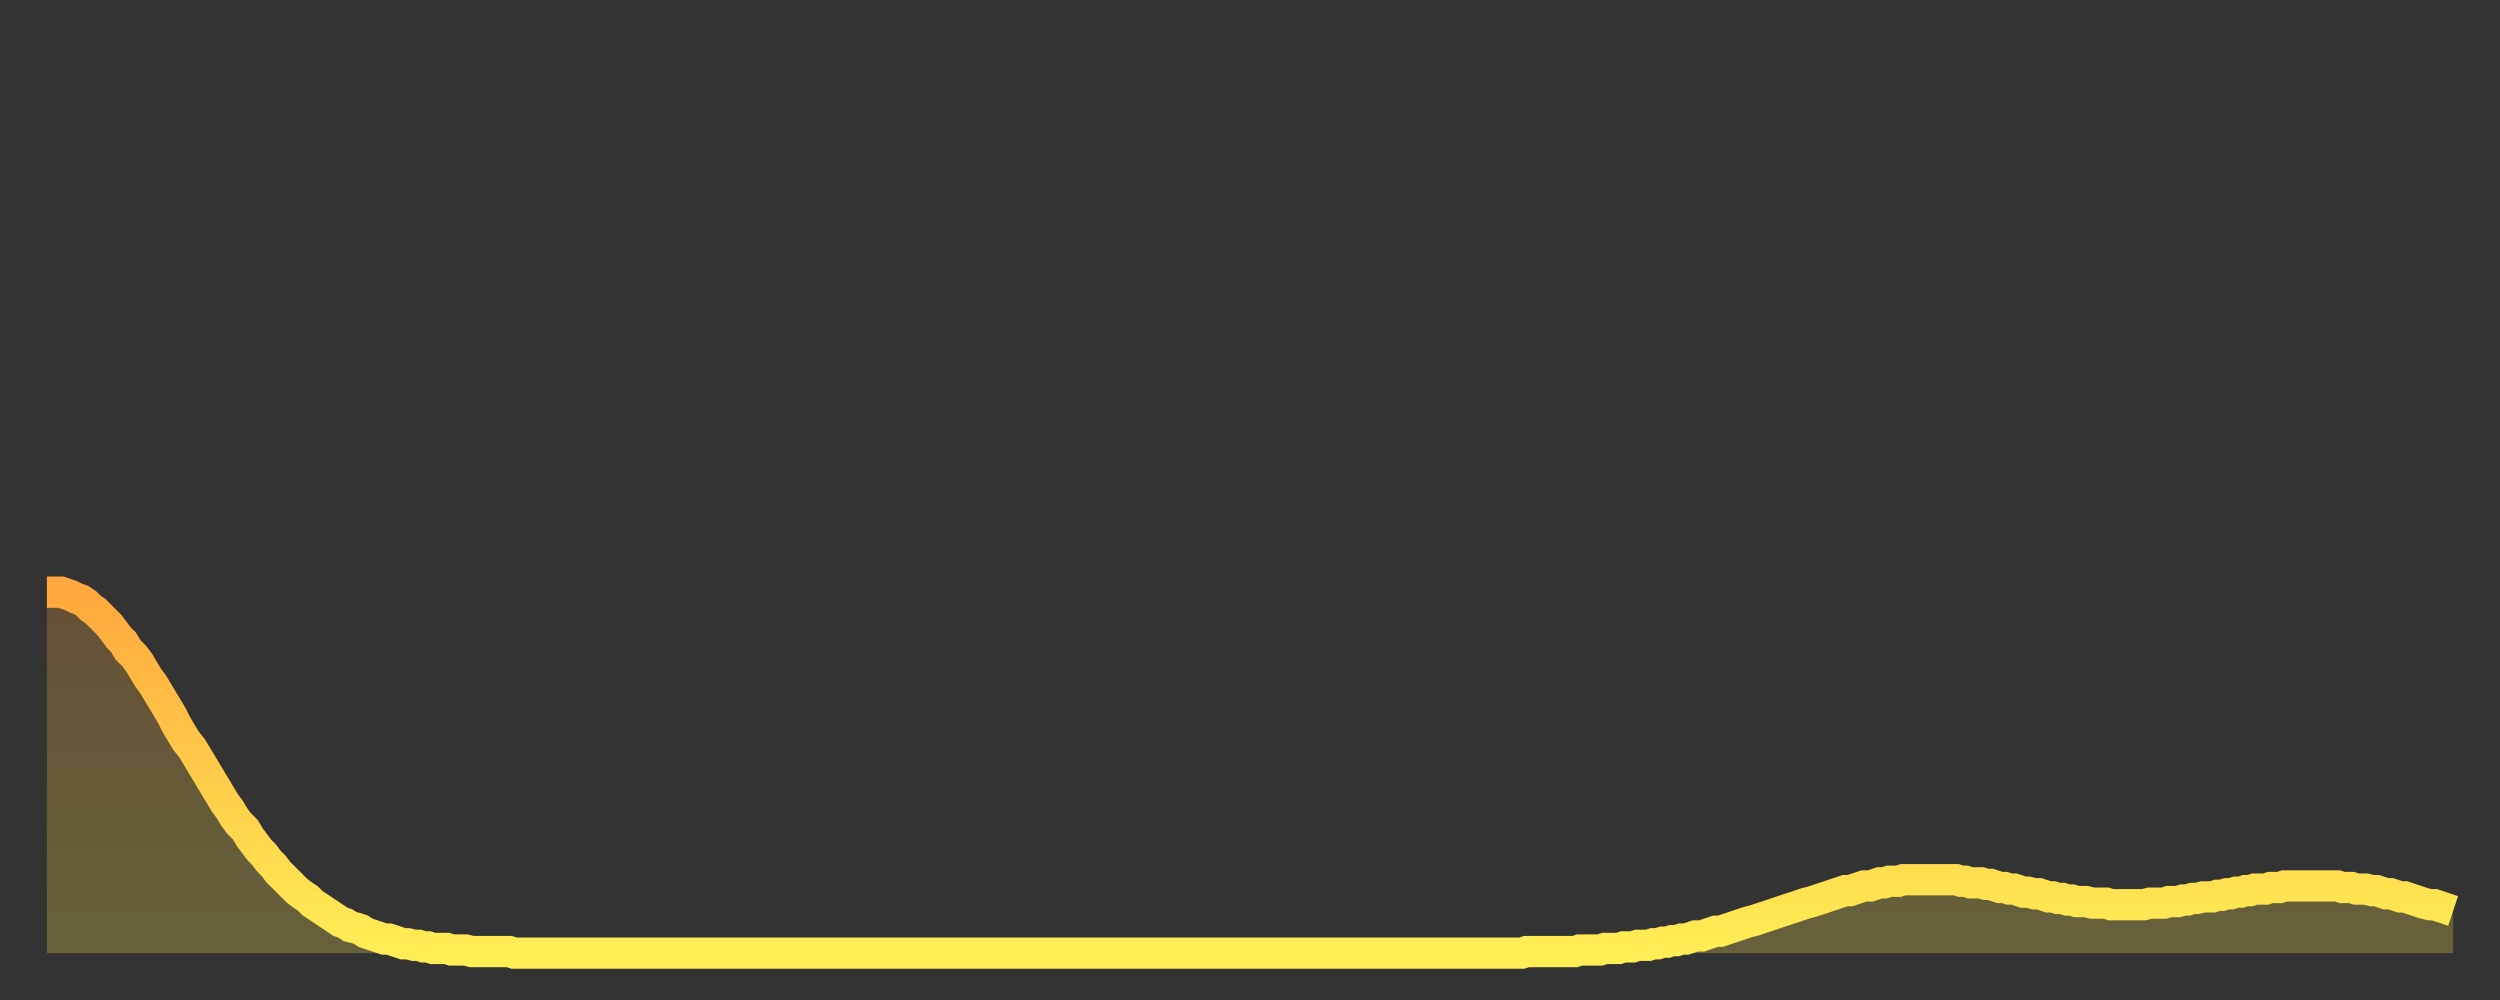
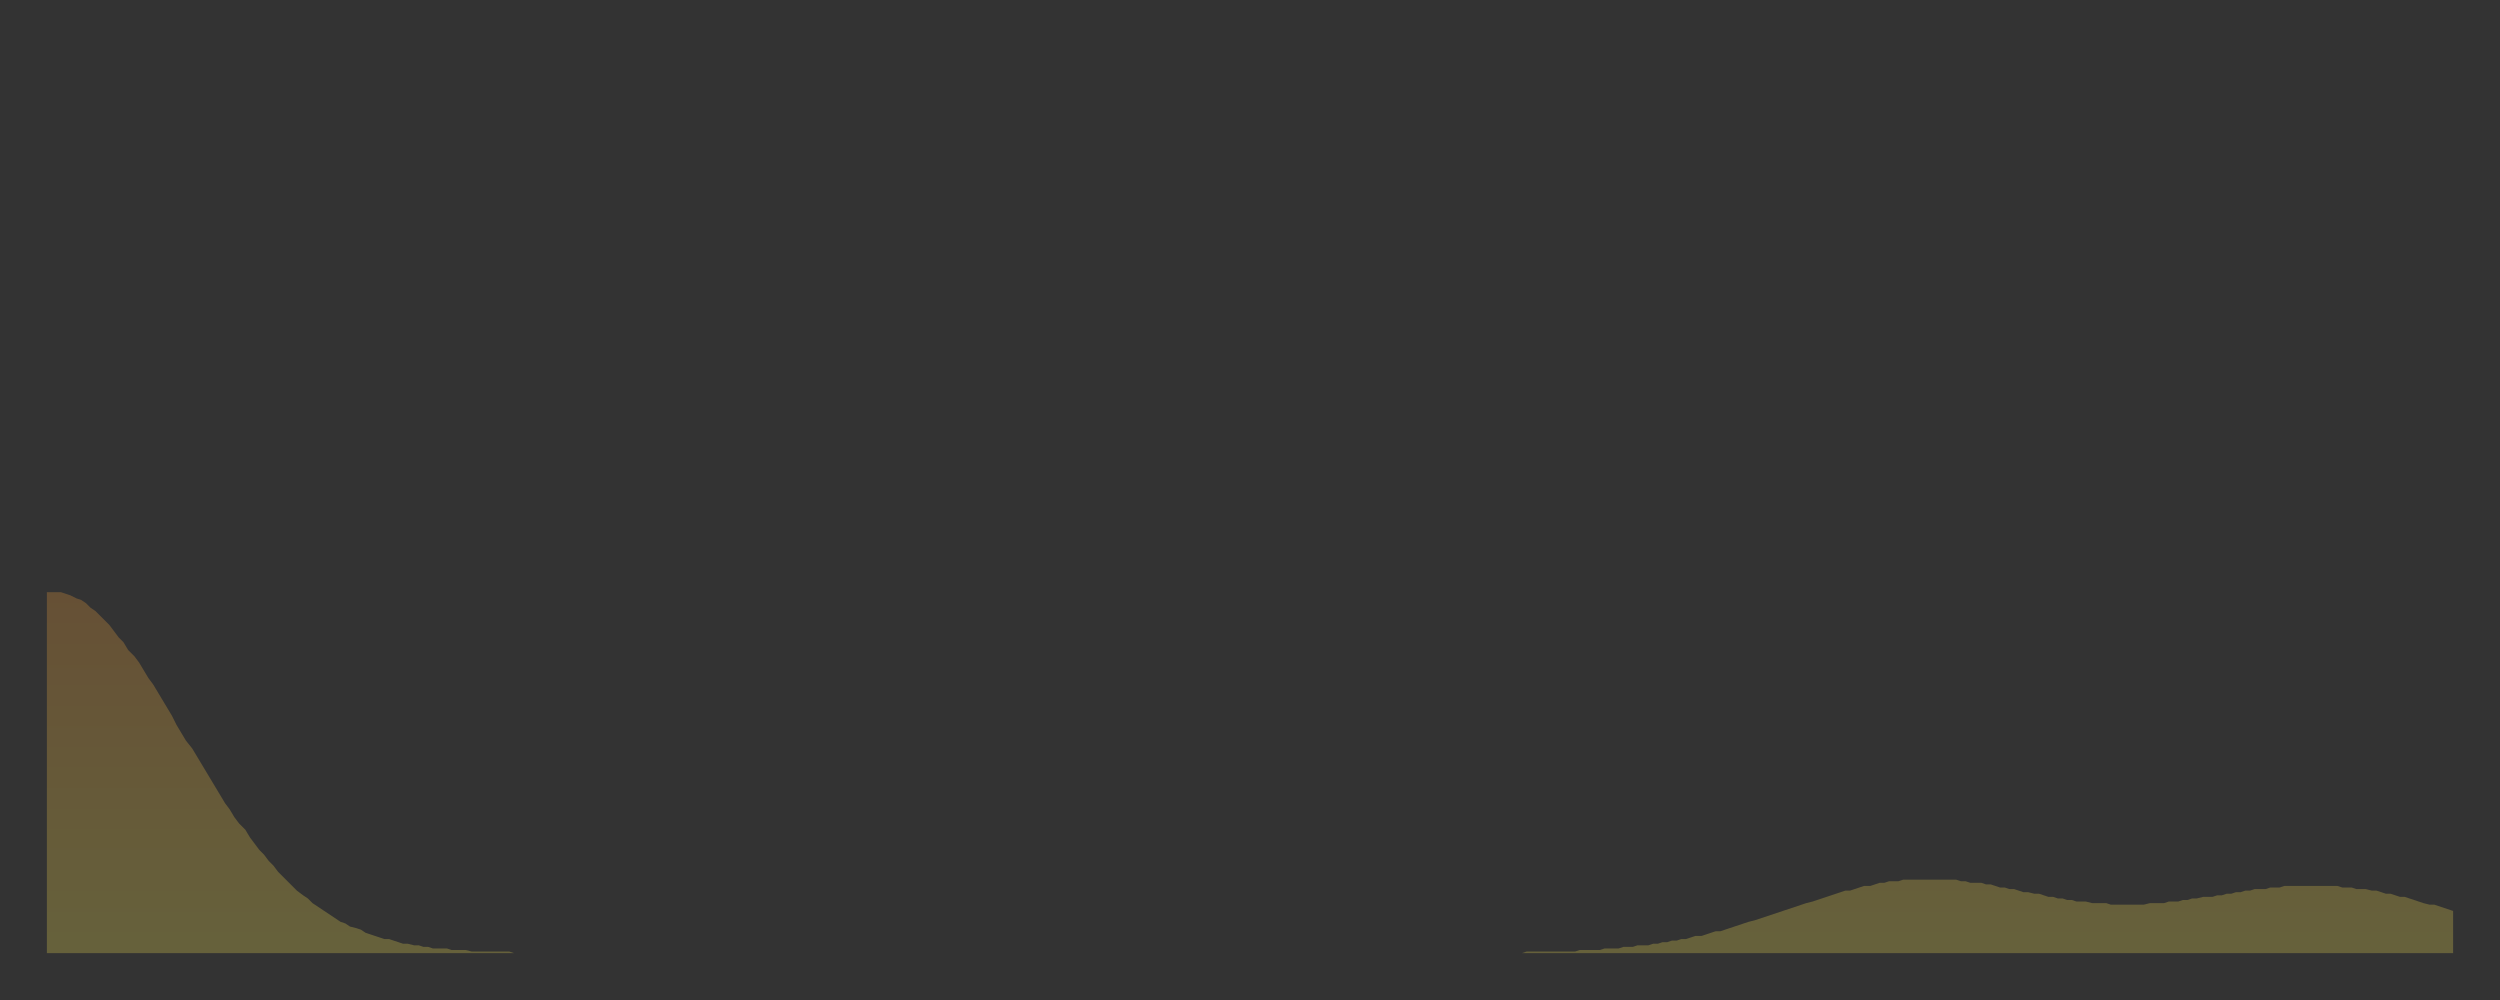
<svg xmlns="http://www.w3.org/2000/svg" baseProfile="full" height="64" version="1.1" width="160">
  <rect width="100%" height="100%" fill="#333333" stroke="none" />
  <defs>
    <linearGradient id="id29088" x1="0" x2="0" y1="0" y2="1">
      <stop offset="0%" stop-color="#ffa83d" />
      <stop offset="50%" stop-color="#ffcb49" />
      <stop offset="100%" stop-color="#ffee55" />
    </linearGradient>
  </defs>
  <g transform="translate(3,3)">
    <g>
-       <path d="M 0.0 34.9 0.3 34.9 0.6 34.9 0.9 34.9 1.2 35.0 1.5 35.1 1.9 35.3 2.2 35.4 2.5 35.6 2.8 35.9 3.1 36.1 3.4 36.4 3.7 36.7 4.0 37.0 4.3 37.4 4.6 37.8 4.9 38.1 5.2 38.6 5.6 39.0 5.9 39.4 6.2 39.9 6.5 40.4 6.8 40.8 7.1 41.3 7.4 41.8 7.7 42.3 8.0 42.8 8.3 43.4 8.6 43.9 8.9 44.4 9.3 44.9 9.6 45.4 9.9 45.9 10.2 46.4 10.5 46.9 10.8 47.4 11.1 47.9 11.4 48.4 11.7 48.8 12.0 49.3 12.3 49.7 12.7 50.1 13.0 50.6 13.3 51.0 13.6 51.4 13.9 51.7 14.2 52.1 14.5 52.4 14.8 52.8 15.1 53.1 15.4 53.4 15.7 53.7 16.0 54.0 16.4 54.3 16.7 54.5 17.0 54.8 17.3 55.0 17.6 55.2 17.9 55.4 18.2 55.6 18.5 55.8 18.8 56.0 19.1 56.1 19.4 56.3 19.8 56.4 20.1 56.5 20.4 56.7 20.7 56.8 21.0 56.9 21.3 57.0 21.6 57.1 21.9 57.1 22.2 57.2 22.5 57.3 22.8 57.4 23.1 57.4 23.5 57.5 23.8 57.5 24.1 57.6 24.4 57.6 24.7 57.7 25.0 57.7 25.3 57.7 25.6 57.7 25.9 57.8 26.2 57.8 26.5 57.8 26.8 57.8 27.2 57.9 27.5 57.9 27.8 57.9 28.1 57.9 28.4 57.9 28.7 57.9 29.0 57.9 29.3 57.9 29.6 57.9 29.9 58.0 30.2 58.0 30.6 58.0 30.9 58.0 31.2 58.0 31.5 58.0 31.8 58.0 32.1 58.0 32.4 58.0 32.7 58.0 33.0 58.0 33.3 58.0 33.6 58.0 33.9 58.0 34.3 58.0 34.6 58.0 34.9 58.0 35.2 58.0 35.5 58.0 35.8 58.0 36.1 58.0 36.4 58.0 36.7 58.0 37.0 58.0 37.3 58.0 37.7 58.0 38.0 58.0 38.3 58.0 38.6 58.0 38.9 58.0 39.2 58.0 39.5 58.0 39.8 58.0 40.1 58.0 40.4 58.0 40.7 58.0 41.0 58.0 41.4 58.0 41.7 58.0 42.0 58.0 42.3 58.0 42.6 58.0 42.9 58.0 43.2 58.0 43.5 58.0 43.8 58.0 44.1 58.0 44.4 58.0 44.7 58.0 45.1 58.0 45.4 58.0 45.7 58.0 46.0 58.0 46.3 58.0 46.6 58.0 46.9 58.0 47.2 58.0 47.5 58.0 47.8 58.0 48.1 58.0 48.5 58.0 48.8 58.0 49.1 58.0 49.4 58.0 49.7 58.0 50.0 58.0 50.3 58.0 50.6 58.0 50.9 58.0 51.2 58.0 51.5 58.0 51.8 58.0 52.2 58.0 52.5 58.0 52.8 58.0 53.1 58.0 53.4 58.0 53.7 58.0 54.0 58.0 54.3 58.0 54.6 58.0 54.9 58.0 55.2 58.0 55.6 58.0 55.9 58.0 56.2 58.0 56.5 58.0 56.8 58.0 57.1 58.0 57.4 58.0 57.7 58.0 58.0 58.0 58.3 58.0 58.6 58.0 58.9 58.0 59.3 58.0 59.6 58.0 59.9 58.0 60.2 58.0 60.5 58.0 60.8 58.0 61.1 58.0 61.4 58.0 61.7 58.0 62.0 58.0 62.3 58.0 62.6 58.0 63.0 58.0 63.3 58.0 63.6 58.0 63.9 58.0 64.2 58.0 64.5 58.0 64.8 58.0 65.1 58.0 65.4 58.0 65.7 58.0 66.0 58.0 66.4 58.0 66.7 58.0 67.0 58.0 67.3 58.0 67.6 58.0 67.9 58.0 68.2 58.0 68.5 58.0 68.8 58.0 69.1 58.0 69.4 58.0 69.7 58.0 70.1 58.0 70.4 58.0 70.7 58.0 71.0 58.0 71.3 58.0 71.6 58.0 71.9 58.0 72.2 58.0 72.5 58.0 72.8 58.0 73.1 58.0 73.5 58.0 73.8 58.0 74.1 58.0 74.4 58.0 74.7 58.0 75.0 58.0 75.3 58.0 75.6 58.0 75.9 58.0 76.2 58.0 76.5 58.0 76.8 58.0 77.2 58.0 77.5 58.0 77.8 58.0 78.1 58.0 78.4 58.0 78.7 58.0 79.0 58.0 79.3 58.0 79.6 58.0 79.9 58.0 80.2 58.0 80.5 58.0 80.9 58.0 81.2 58.0 81.5 58.0 81.8 58.0 82.1 58.0 82.4 58.0 82.7 58.0 83.0 58.0 83.3 58.0 83.6 58.0 83.9 58.0 84.3 58.0 84.6 58.0 84.9 58.0 85.2 58.0 85.5 58.0 85.8 58.0 86.1 58.0 86.4 58.0 86.7 58.0 87.0 58.0 87.3 58.0 87.6 58.0 88.0 58.0 88.3 58.0 88.6 58.0 88.9 58.0 89.2 58.0 89.5 58.0 89.8 58.0 90.1 58.0 90.4 58.0 90.7 58.0 91.0 58.0 91.4 58.0 91.7 58.0 92.0 58.0 92.3 58.0 92.6 58.0 92.9 58.0 93.2 58.0 93.5 58.0 93.8 58.0 94.1 58.0 94.4 58.0 94.7 57.9 95.1 57.9 95.4 57.9 95.7 57.9 96.0 57.9 96.3 57.9 96.6 57.9 96.9 57.9 97.2 57.9 97.5 57.9 97.8 57.9 98.1 57.8 98.4 57.8 98.8 57.8 99.1 57.8 99.4 57.8 99.7 57.7 100.0 57.7 100.3 57.7 100.6 57.7 100.9 57.6 101.2 57.6 101.5 57.6 101.8 57.5 102.2 57.5 102.5 57.5 102.8 57.4 103.1 57.4 103.4 57.3 103.7 57.3 104.0 57.2 104.3 57.2 104.6 57.1 104.9 57.1 105.2 57.0 105.5 56.9 105.9 56.9 106.2 56.8 106.5 56.7 106.8 56.6 107.1 56.6 107.4 56.5 107.7 56.4 108.0 56.3 108.3 56.2 108.6 56.1 108.9 56.0 109.3 55.9 109.6 55.8 109.9 55.7 110.2 55.6 110.5 55.5 110.8 55.4 111.1 55.3 111.4 55.2 111.7 55.1 112.0 55.0 112.3 54.9 112.6 54.8 113.0 54.7 113.3 54.6 113.6 54.5 113.9 54.4 114.2 54.3 114.5 54.2 114.8 54.1 115.1 54.0 115.4 54.0 115.7 53.9 116.0 53.8 116.3 53.7 116.7 53.7 117.0 53.6 117.3 53.5 117.6 53.5 117.9 53.4 118.2 53.4 118.5 53.4 118.8 53.3 119.1 53.3 119.4 53.3 119.7 53.3 120.1 53.3 120.4 53.3 120.7 53.3 121.0 53.3 121.3 53.3 121.6 53.3 121.9 53.3 122.2 53.3 122.5 53.4 122.8 53.4 123.1 53.5 123.4 53.5 123.8 53.5 124.1 53.6 124.4 53.6 124.7 53.7 125.0 53.8 125.3 53.8 125.6 53.9 125.9 53.9 126.2 54.0 126.5 54.1 126.8 54.1 127.2 54.2 127.5 54.2 127.8 54.3 128.1 54.4 128.4 54.4 128.7 54.5 129.0 54.5 129.3 54.6 129.6 54.6 129.9 54.7 130.2 54.7 130.5 54.7 130.9 54.8 131.2 54.8 131.5 54.8 131.8 54.8 132.1 54.9 132.4 54.9 132.7 54.9 133.0 54.9 133.3 54.9 133.6 54.9 133.9 54.9 134.2 54.9 134.6 54.8 134.9 54.8 135.2 54.8 135.5 54.8 135.8 54.7 136.1 54.7 136.4 54.7 136.7 54.6 137.0 54.6 137.3 54.5 137.6 54.5 138.0 54.4 138.3 54.4 138.6 54.4 138.9 54.3 139.2 54.3 139.5 54.2 139.8 54.2 140.1 54.1 140.4 54.1 140.7 54.0 141.0 54.0 141.3 53.9 141.7 53.9 142.0 53.9 142.3 53.8 142.6 53.8 142.9 53.8 143.2 53.7 143.5 53.7 143.8 53.7 144.1 53.7 144.4 53.7 144.7 53.7 145.1 53.7 145.4 53.7 145.7 53.7 146.0 53.7 146.3 53.7 146.6 53.7 146.9 53.8 147.2 53.8 147.5 53.8 147.8 53.9 148.1 53.9 148.4 53.9 148.8 54.0 149.1 54.0 149.4 54.1 149.7 54.2 150.0 54.2 150.3 54.3 150.6 54.4 150.9 54.4 151.2 54.5 151.5 54.6 151.8 54.7 152.1 54.8 152.5 54.9 152.8 54.9 153.1 55.0 153.4 55.1 153.7 55.2 154.0 55.3" fill="none" id="graph-curve" opacity="1" stroke="url(#id29088)" stroke-width="2" />
      <path d="M 0 58 L 0.0 34.9 0.3 34.9 0.6 34.9 0.9 34.9 1.2 35.0 1.5 35.1 1.9 35.3 2.2 35.4 2.5 35.6 2.8 35.9 3.1 36.1 3.4 36.4 3.7 36.7 4.0 37.0 4.3 37.4 4.6 37.8 4.9 38.1 5.2 38.6 5.6 39.0 5.9 39.4 6.2 39.9 6.5 40.4 6.8 40.8 7.1 41.3 7.4 41.8 7.7 42.3 8.0 42.8 8.3 43.4 8.6 43.9 8.9 44.4 9.3 44.9 9.6 45.4 9.9 45.9 10.2 46.4 10.5 46.9 10.8 47.4 11.1 47.9 11.4 48.4 11.7 48.8 12.0 49.3 12.3 49.7 12.7 50.1 13.0 50.6 13.3 51.0 13.6 51.4 13.9 51.7 14.2 52.1 14.5 52.4 14.8 52.8 15.1 53.1 15.4 53.4 15.7 53.7 16.0 54.0 16.4 54.3 16.7 54.5 17.0 54.8 17.3 55.0 17.6 55.2 17.9 55.4 18.2 55.6 18.5 55.8 18.8 56.0 19.1 56.1 19.4 56.3 19.8 56.4 20.1 56.5 20.4 56.7 20.7 56.8 21.0 56.9 21.3 57.0 21.6 57.1 21.9 57.1 22.2 57.2 22.5 57.3 22.8 57.4 23.1 57.4 23.5 57.5 23.8 57.5 24.1 57.6 24.4 57.6 24.7 57.7 25.0 57.7 25.3 57.7 25.6 57.7 25.9 57.8 26.2 57.8 26.5 57.8 26.8 57.8 27.2 57.9 27.5 57.9 27.8 57.9 28.1 57.9 28.4 57.9 28.7 57.9 29.0 57.9 29.3 57.9 29.6 57.9 29.9 58.0 30.2 58.0 30.6 58.0 30.9 58.0 31.2 58.0 31.5 58.0 31.8 58.0 32.1 58.0 32.4 58.0 32.7 58.0 33.0 58.0 33.3 58.0 33.6 58.0 33.9 58.0 34.3 58.0 34.6 58.0 34.9 58.0 35.2 58.0 35.5 58.0 35.8 58.0 36.1 58.0 36.4 58.0 36.7 58.0 37.0 58.0 37.3 58.0 37.7 58.0 38.0 58.0 38.3 58.0 38.6 58.0 38.9 58.0 39.2 58.0 39.5 58.0 39.8 58.0 40.1 58.0 40.4 58.0 40.7 58.0 41.0 58.0 41.4 58.0 41.7 58.0 42.0 58.0 42.3 58.0 42.6 58.0 42.9 58.0 43.2 58.0 43.5 58.0 43.8 58.0 44.1 58.0 44.4 58.0 44.7 58.0 45.1 58.0 45.4 58.0 45.7 58.0 46.0 58.0 46.3 58.0 46.6 58.0 46.9 58.0 47.2 58.0 47.5 58.0 47.8 58.0 48.1 58.0 48.5 58.0 48.8 58.0 49.1 58.0 49.4 58.0 49.7 58.0 50.0 58.0 50.3 58.0 50.6 58.0 50.9 58.0 51.2 58.0 51.5 58.0 51.8 58.0 52.2 58.0 52.5 58.0 52.8 58.0 53.1 58.0 53.4 58.0 53.7 58.0 54.0 58.0 54.3 58.0 54.6 58.0 54.9 58.0 55.2 58.0 55.6 58.0 55.9 58.0 56.2 58.0 56.5 58.0 56.8 58.0 57.1 58.0 57.4 58.0 57.7 58.0 58.0 58.0 58.3 58.0 58.6 58.0 58.9 58.0 59.3 58.0 59.6 58.0 59.9 58.0 60.2 58.0 60.5 58.0 60.8 58.0 61.1 58.0 61.4 58.0 61.7 58.0 62.0 58.0 62.3 58.0 62.6 58.0 63.0 58.0 63.3 58.0 63.6 58.0 63.9 58.0 64.2 58.0 64.5 58.0 64.8 58.0 65.1 58.0 65.4 58.0 65.7 58.0 66.0 58.0 66.4 58.0 66.7 58.0 67.0 58.0 67.3 58.0 67.6 58.0 67.9 58.0 68.2 58.0 68.5 58.0 68.8 58.0 69.1 58.0 69.4 58.0 69.7 58.0 70.1 58.0 70.4 58.0 70.7 58.0 71.0 58.0 71.3 58.0 71.6 58.0 71.9 58.0 72.2 58.0 72.5 58.0 72.8 58.0 73.1 58.0 73.5 58.0 73.8 58.0 74.1 58.0 74.4 58.0 74.7 58.0 75.0 58.0 75.3 58.0 75.6 58.0 75.9 58.0 76.2 58.0 76.5 58.0 76.8 58.0 77.2 58.0 77.5 58.0 77.8 58.0 78.1 58.0 78.4 58.0 78.7 58.0 79.0 58.0 79.3 58.0 79.6 58.0 79.9 58.0 80.2 58.0 80.5 58.0 80.9 58.0 81.2 58.0 81.5 58.0 81.8 58.0 82.1 58.0 82.4 58.0 82.7 58.0 83.0 58.0 83.3 58.0 83.6 58.0 83.9 58.0 84.3 58.0 84.6 58.0 84.9 58.0 85.2 58.0 85.5 58.0 85.8 58.0 86.1 58.0 86.4 58.0 86.7 58.0 87.0 58.0 87.3 58.0 87.6 58.0 88.0 58.0 88.3 58.0 88.6 58.0 88.9 58.0 89.2 58.0 89.5 58.0 89.8 58.0 90.1 58.0 90.4 58.0 90.7 58.0 91.0 58.0 91.4 58.0 91.7 58.0 92.0 58.0 92.3 58.0 92.6 58.0 92.9 58.0 93.2 58.0 93.5 58.0 93.8 58.0 94.1 58.0 94.4 58.0 94.7 57.9 95.1 57.9 95.4 57.9 95.7 57.9 96.0 57.9 96.3 57.9 96.6 57.9 96.9 57.9 97.2 57.9 97.5 57.9 97.8 57.9 98.1 57.8 98.4 57.8 98.8 57.8 99.1 57.8 99.4 57.8 99.7 57.7 100.0 57.7 100.3 57.7 100.6 57.7 100.9 57.6 101.2 57.6 101.5 57.6 101.8 57.5 102.2 57.5 102.5 57.5 102.8 57.4 103.1 57.4 103.4 57.3 103.7 57.3 104.0 57.2 104.3 57.2 104.6 57.1 104.9 57.1 105.2 57.0 105.5 56.9 105.9 56.9 106.2 56.8 106.5 56.7 106.8 56.6 107.1 56.6 107.4 56.5 107.7 56.4 108.0 56.3 108.3 56.2 108.6 56.1 108.9 56.0 109.3 55.9 109.6 55.8 109.9 55.7 110.2 55.6 110.5 55.5 110.8 55.4 111.1 55.3 111.4 55.2 111.7 55.1 112.0 55.0 112.3 54.9 112.6 54.8 113.0 54.7 113.3 54.6 113.6 54.5 113.9 54.4 114.2 54.3 114.5 54.2 114.8 54.1 115.1 54.0 115.4 54.0 115.7 53.9 116.0 53.8 116.3 53.7 116.7 53.7 117.0 53.6 117.3 53.5 117.6 53.5 117.9 53.4 118.2 53.4 118.5 53.4 118.8 53.3 119.1 53.3 119.4 53.3 119.7 53.3 120.1 53.3 120.4 53.3 120.7 53.3 121.0 53.3 121.3 53.3 121.6 53.3 121.9 53.3 122.2 53.3 122.5 53.4 122.8 53.4 123.1 53.5 123.4 53.5 123.8 53.5 124.1 53.6 124.4 53.6 124.7 53.7 125.0 53.8 125.3 53.8 125.6 53.9 125.9 53.9 126.2 54.0 126.5 54.1 126.8 54.1 127.2 54.2 127.5 54.2 127.8 54.3 128.1 54.4 128.4 54.4 128.7 54.5 129.0 54.5 129.3 54.6 129.6 54.6 129.9 54.7 130.2 54.7 130.5 54.7 130.9 54.8 131.2 54.8 131.5 54.8 131.8 54.8 132.1 54.9 132.4 54.9 132.7 54.9 133.0 54.9 133.3 54.9 133.6 54.9 133.9 54.9 134.2 54.9 134.6 54.8 134.9 54.8 135.2 54.8 135.5 54.8 135.8 54.7 136.1 54.7 136.4 54.7 136.7 54.6 137.0 54.6 137.3 54.5 137.6 54.5 138.0 54.4 138.3 54.4 138.6 54.4 138.9 54.3 139.2 54.3 139.5 54.2 139.8 54.2 140.1 54.1 140.4 54.1 140.7 54.0 141.0 54.0 141.3 53.9 141.7 53.9 142.0 53.9 142.3 53.8 142.6 53.8 142.9 53.8 143.2 53.7 143.5 53.7 143.8 53.7 144.1 53.7 144.4 53.7 144.7 53.7 145.1 53.7 145.4 53.7 145.7 53.7 146.0 53.7 146.3 53.7 146.6 53.7 146.9 53.8 147.2 53.8 147.5 53.8 147.8 53.9 148.1 53.9 148.4 53.9 148.8 54.0 149.1 54.0 149.4 54.1 149.7 54.2 150.0 54.2 150.3 54.3 150.6 54.4 150.9 54.4 151.2 54.5 151.5 54.6 151.8 54.7 152.1 54.8 152.5 54.9 152.8 54.9 153.1 55.0 153.4 55.1 153.7 55.2 154.0 55.3 154 58" fill="url(#id29088)" fill-opacity=".25" id="graph-shadow" />
    </g>
  </g>
</svg>